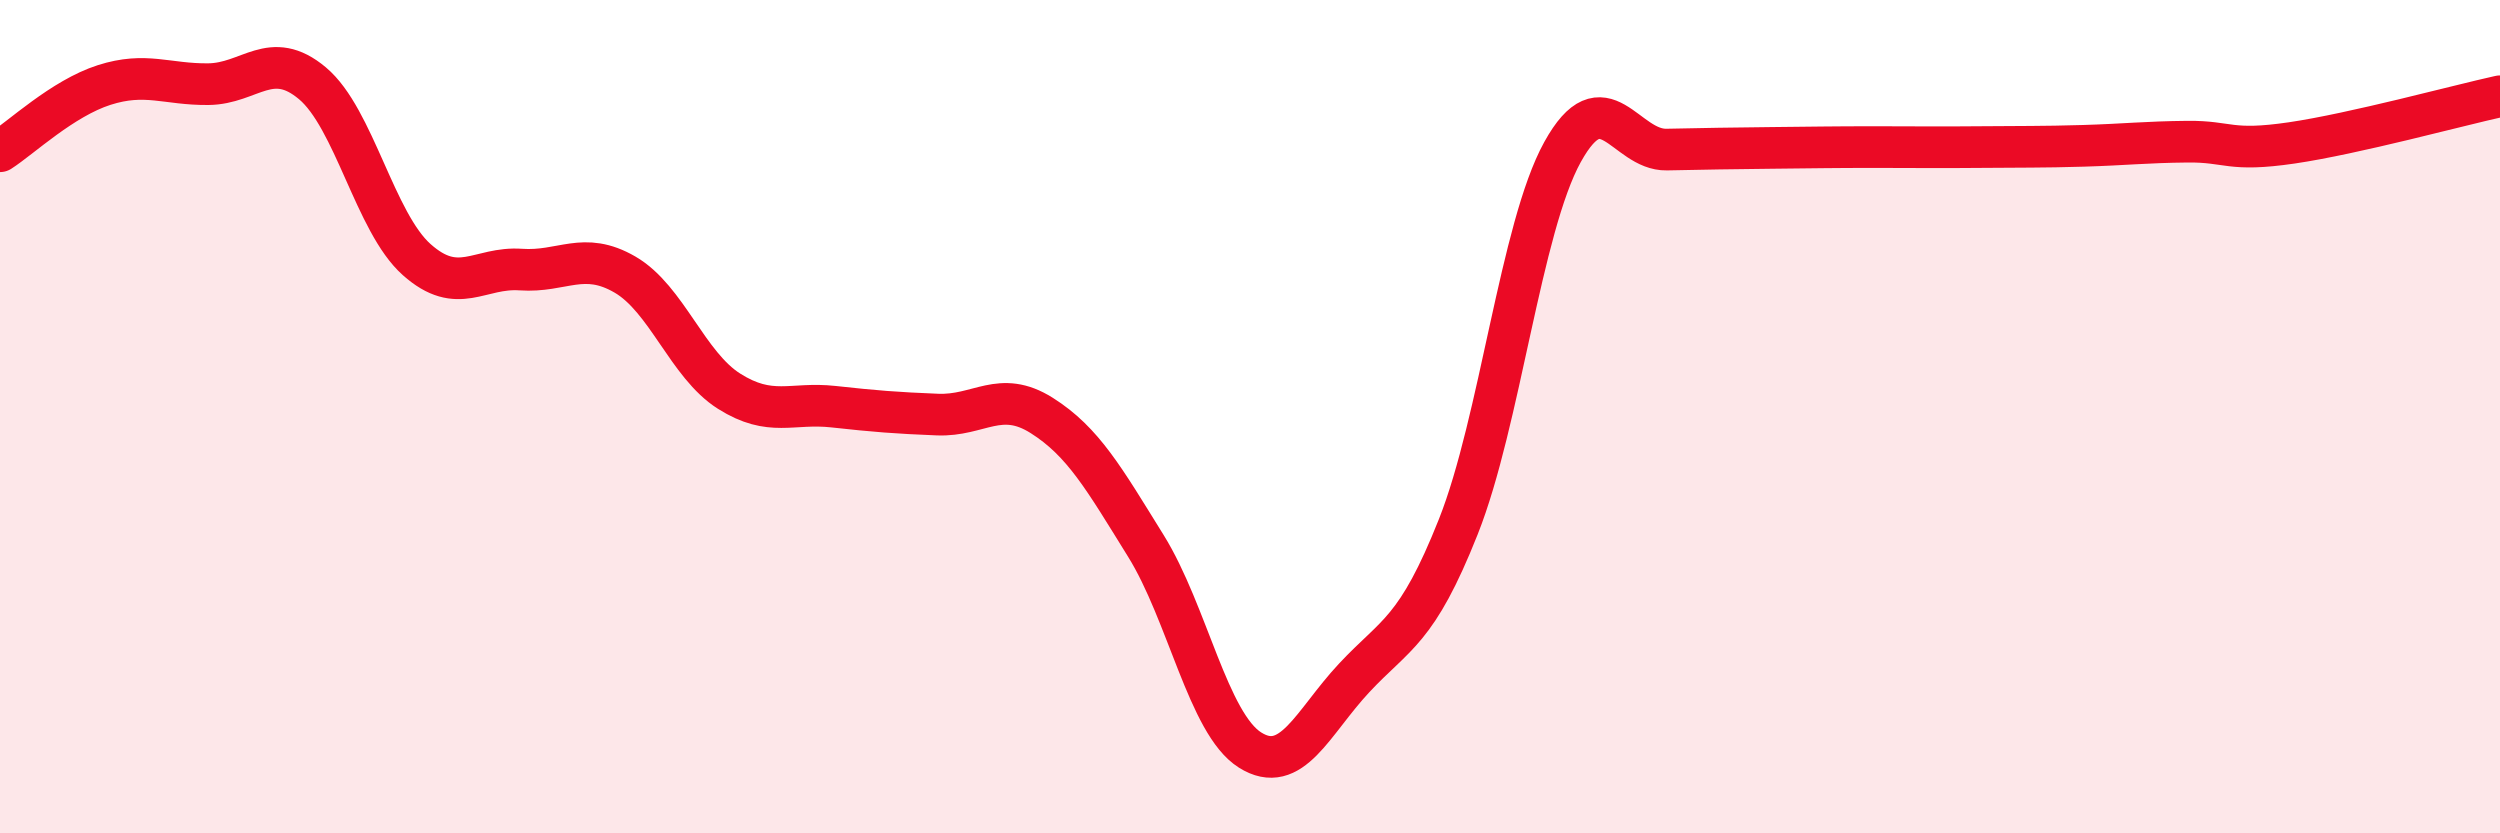
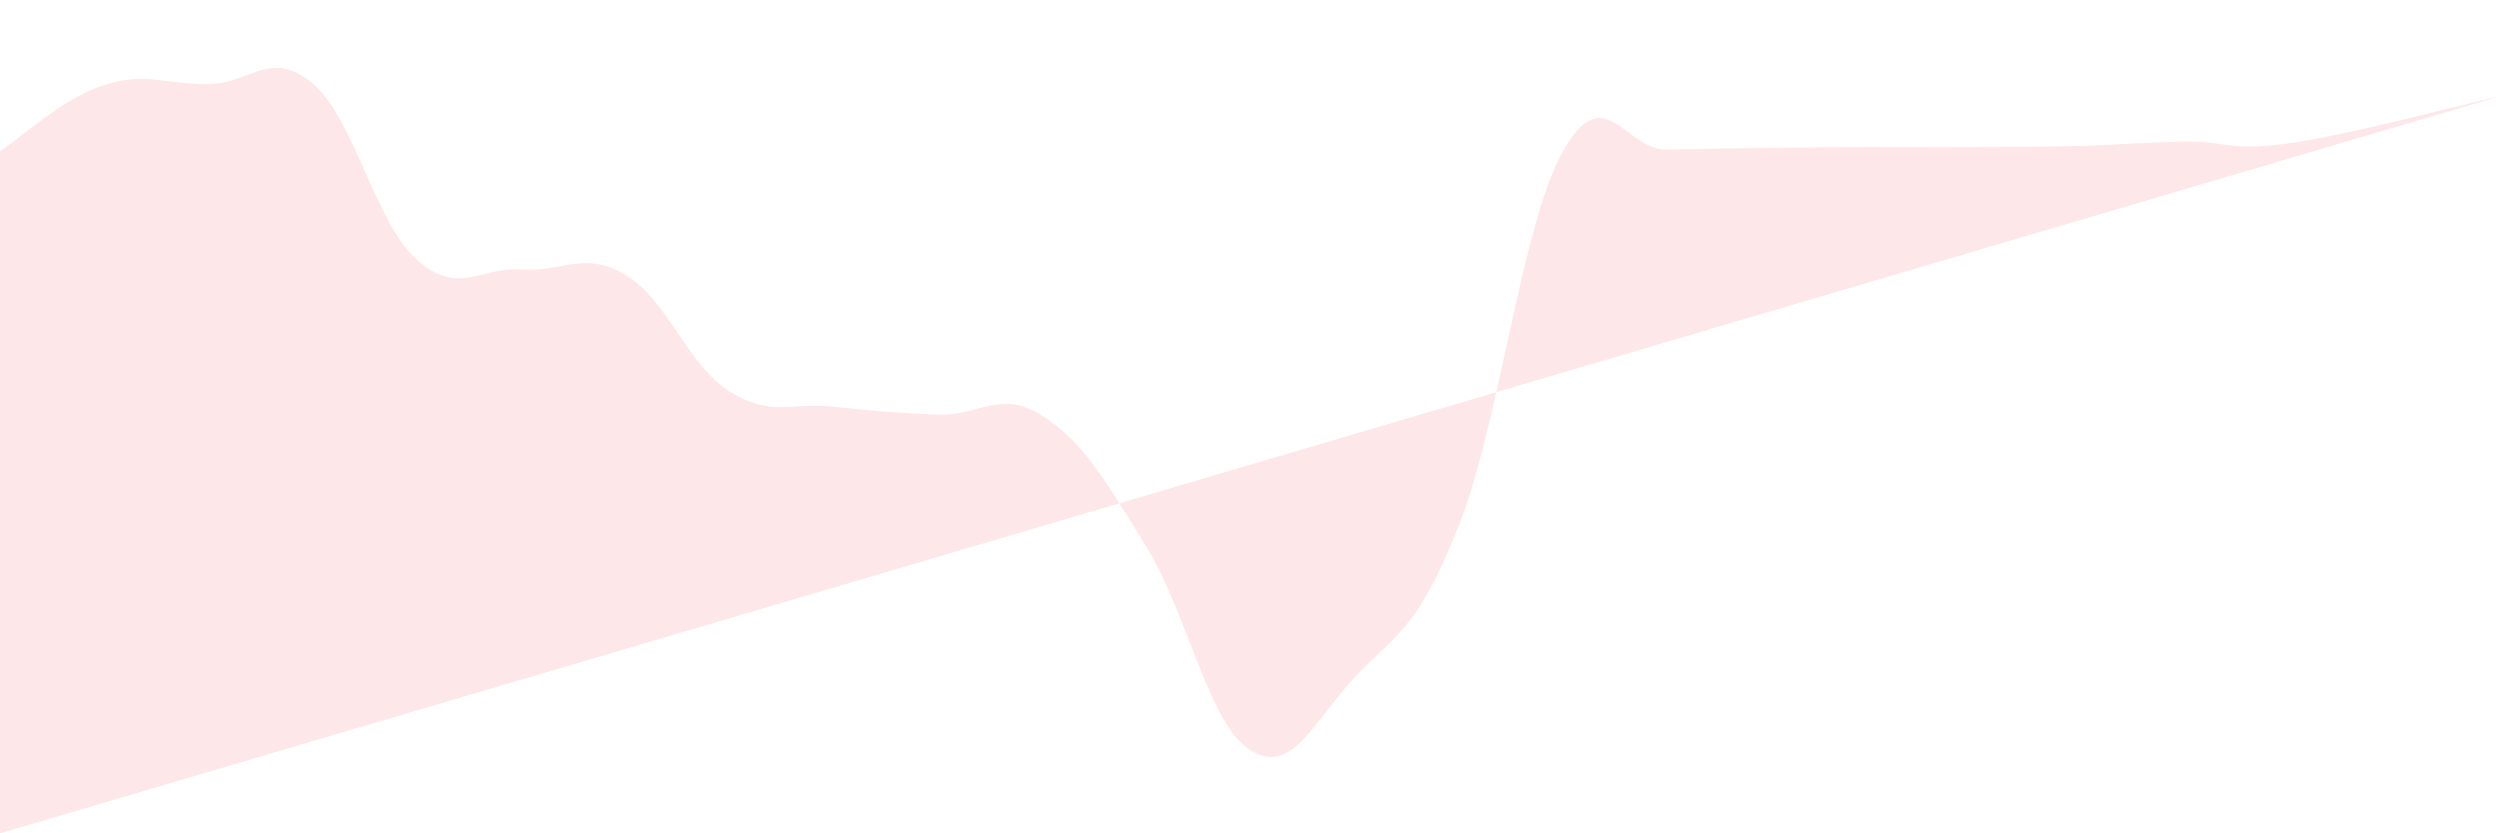
<svg xmlns="http://www.w3.org/2000/svg" width="60" height="20" viewBox="0 0 60 20">
-   <path d="M 0,3.63 C 0.5,3.31 1.5,2.36 2.5,2.04 C 3.5,1.72 4,2.03 5,2.02 C 6,2.01 6.5,1.16 7.5,2 C 8.5,2.84 9,5.34 10,6.23 C 11,7.12 11.5,6.4 12.5,6.47 C 13.5,6.54 14,6.01 15,6.59 C 16,7.17 16.5,8.76 17.5,9.39 C 18.5,10.02 19,9.65 20,9.76 C 21,9.87 21.5,9.91 22.5,9.95 C 23.5,9.99 24,9.34 25,9.97 C 26,10.6 26.5,11.49 27.5,13.1 C 28.5,14.71 29,17.37 30,18 C 31,18.63 31.5,17.34 32.5,16.27 C 33.5,15.2 34,15.16 35,12.64 C 36,10.12 36.5,5.46 37.5,3.65 C 38.5,1.84 39,3.61 40,3.59 C 41,3.57 41.5,3.56 42.5,3.55 C 43.5,3.54 44,3.53 45,3.53 C 46,3.53 46.5,3.54 47.5,3.53 C 48.5,3.52 49,3.53 50,3.5 C 51,3.47 51.5,3.41 52.5,3.4 C 53.5,3.39 53.5,3.65 55,3.43 C 56.5,3.21 59,2.53 60,2.31L60 20L0 20Z" fill="#EB0A25" opacity="0.1" stroke-linecap="round" stroke-linejoin="round" />
-   <path d="M 0,3.63 C 0.5,3.31 1.5,2.36 2.5,2.04 C 3.5,1.72 4,2.03 5,2.02 C 6,2.01 6.5,1.16 7.5,2 C 8.5,2.84 9,5.34 10,6.23 C 11,7.12 11.5,6.4 12.5,6.47 C 13.5,6.54 14,6.01 15,6.59 C 16,7.17 16.5,8.76 17.5,9.39 C 18.5,10.02 19,9.65 20,9.76 C 21,9.87 21.5,9.91 22.5,9.95 C 23.5,9.99 24,9.34 25,9.97 C 26,10.6 26.5,11.49 27.5,13.1 C 28.5,14.71 29,17.37 30,18 C 31,18.63 31.5,17.34 32.5,16.27 C 33.5,15.2 34,15.16 35,12.64 C 36,10.12 36.5,5.46 37.5,3.65 C 38.5,1.84 39,3.61 40,3.59 C 41,3.57 41.5,3.56 42.5,3.55 C 43.5,3.54 44,3.53 45,3.53 C 46,3.53 46.5,3.54 47.5,3.53 C 48.5,3.52 49,3.53 50,3.5 C 51,3.47 51.5,3.41 52.5,3.4 C 53.5,3.39 53.5,3.65 55,3.43 C 56.5,3.21 59,2.53 60,2.31" stroke="#EB0A25" stroke-width="1" fill="none" stroke-linecap="round" stroke-linejoin="round" />
+   <path d="M 0,3.63 C 0.5,3.31 1.5,2.36 2.5,2.04 C 3.5,1.72 4,2.03 5,2.02 C 6,2.01 6.5,1.16 7.5,2 C 8.5,2.84 9,5.34 10,6.23 C 11,7.12 11.5,6.4 12.5,6.47 C 13.5,6.54 14,6.01 15,6.59 C 16,7.17 16.5,8.76 17.5,9.39 C 18.5,10.02 19,9.65 20,9.76 C 21,9.87 21.5,9.91 22.5,9.95 C 23.5,9.99 24,9.34 25,9.97 C 26,10.6 26.5,11.49 27.5,13.1 C 28.5,14.71 29,17.37 30,18 C 31,18.63 31.5,17.34 32.5,16.27 C 33.5,15.2 34,15.16 35,12.64 C 36,10.12 36.5,5.46 37.5,3.65 C 38.5,1.84 39,3.61 40,3.59 C 41,3.57 41.5,3.56 42.5,3.55 C 43.5,3.54 44,3.53 45,3.53 C 46,3.53 46.5,3.54 47.5,3.53 C 48.5,3.52 49,3.53 50,3.5 C 51,3.47 51.5,3.41 52.5,3.4 C 53.5,3.39 53.5,3.65 55,3.43 C 56.5,3.21 59,2.53 60,2.31L0 20Z" fill="#EB0A25" opacity="0.1" stroke-linecap="round" stroke-linejoin="round" />
</svg>